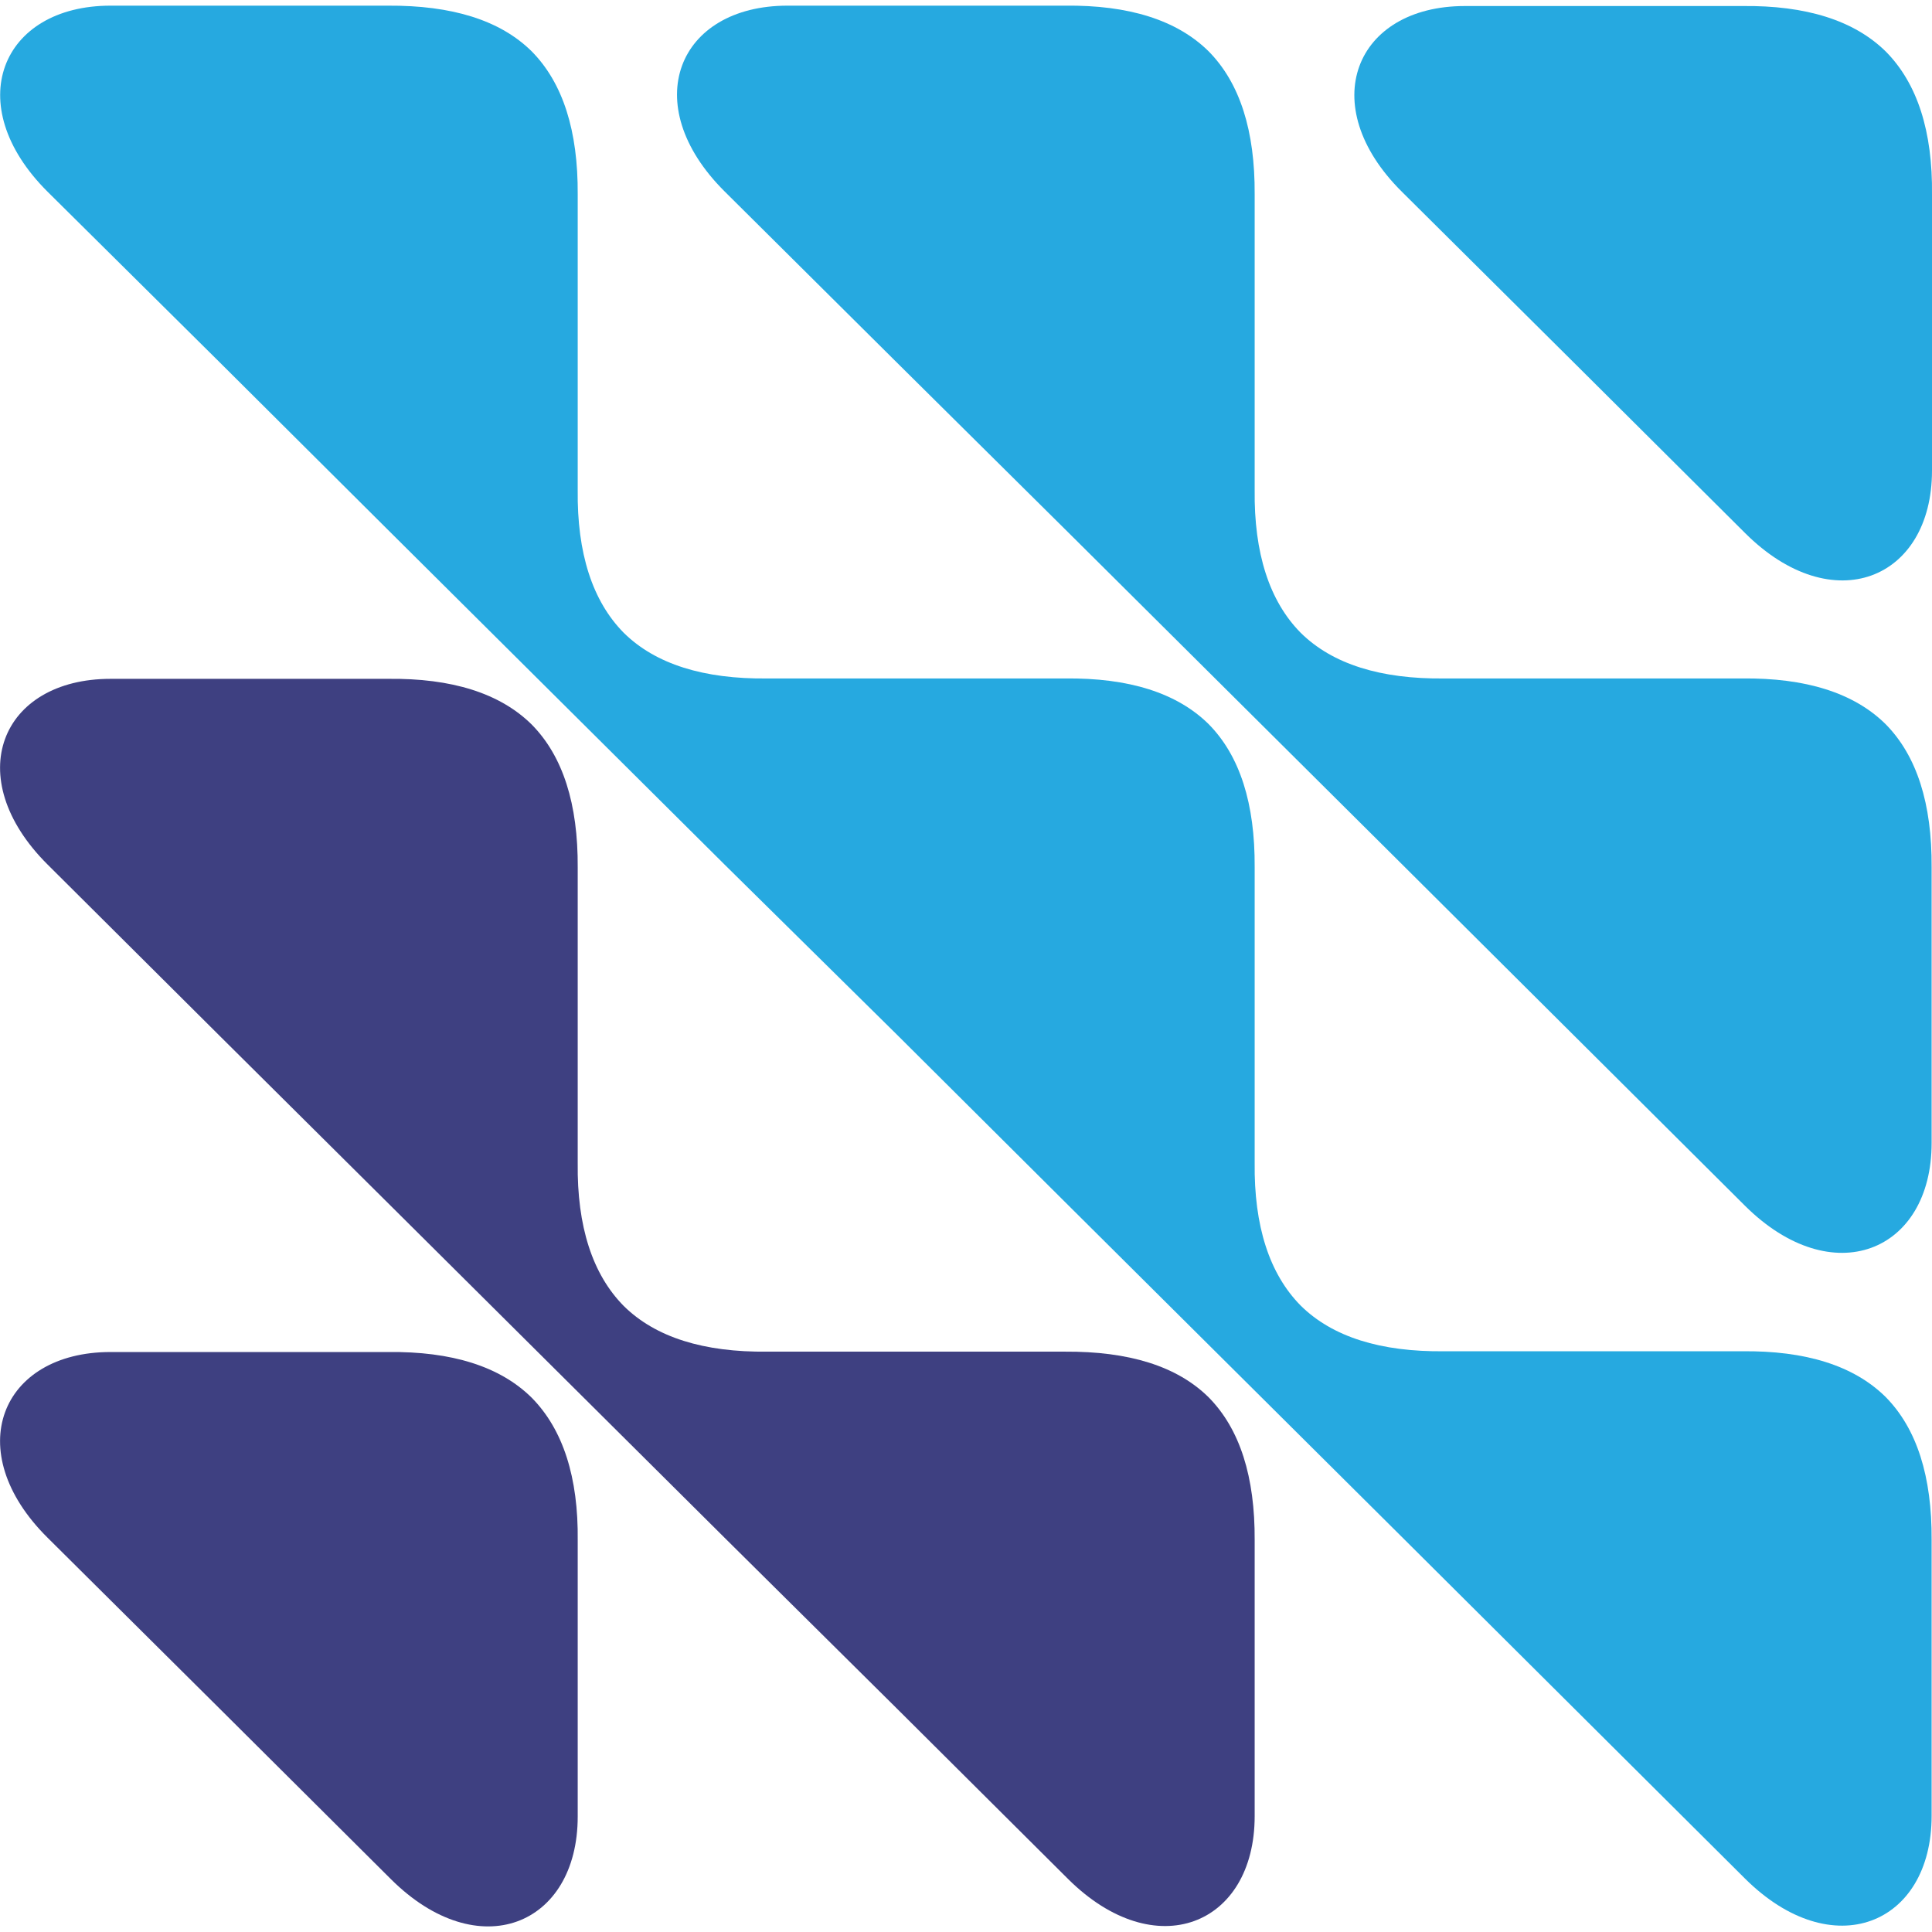
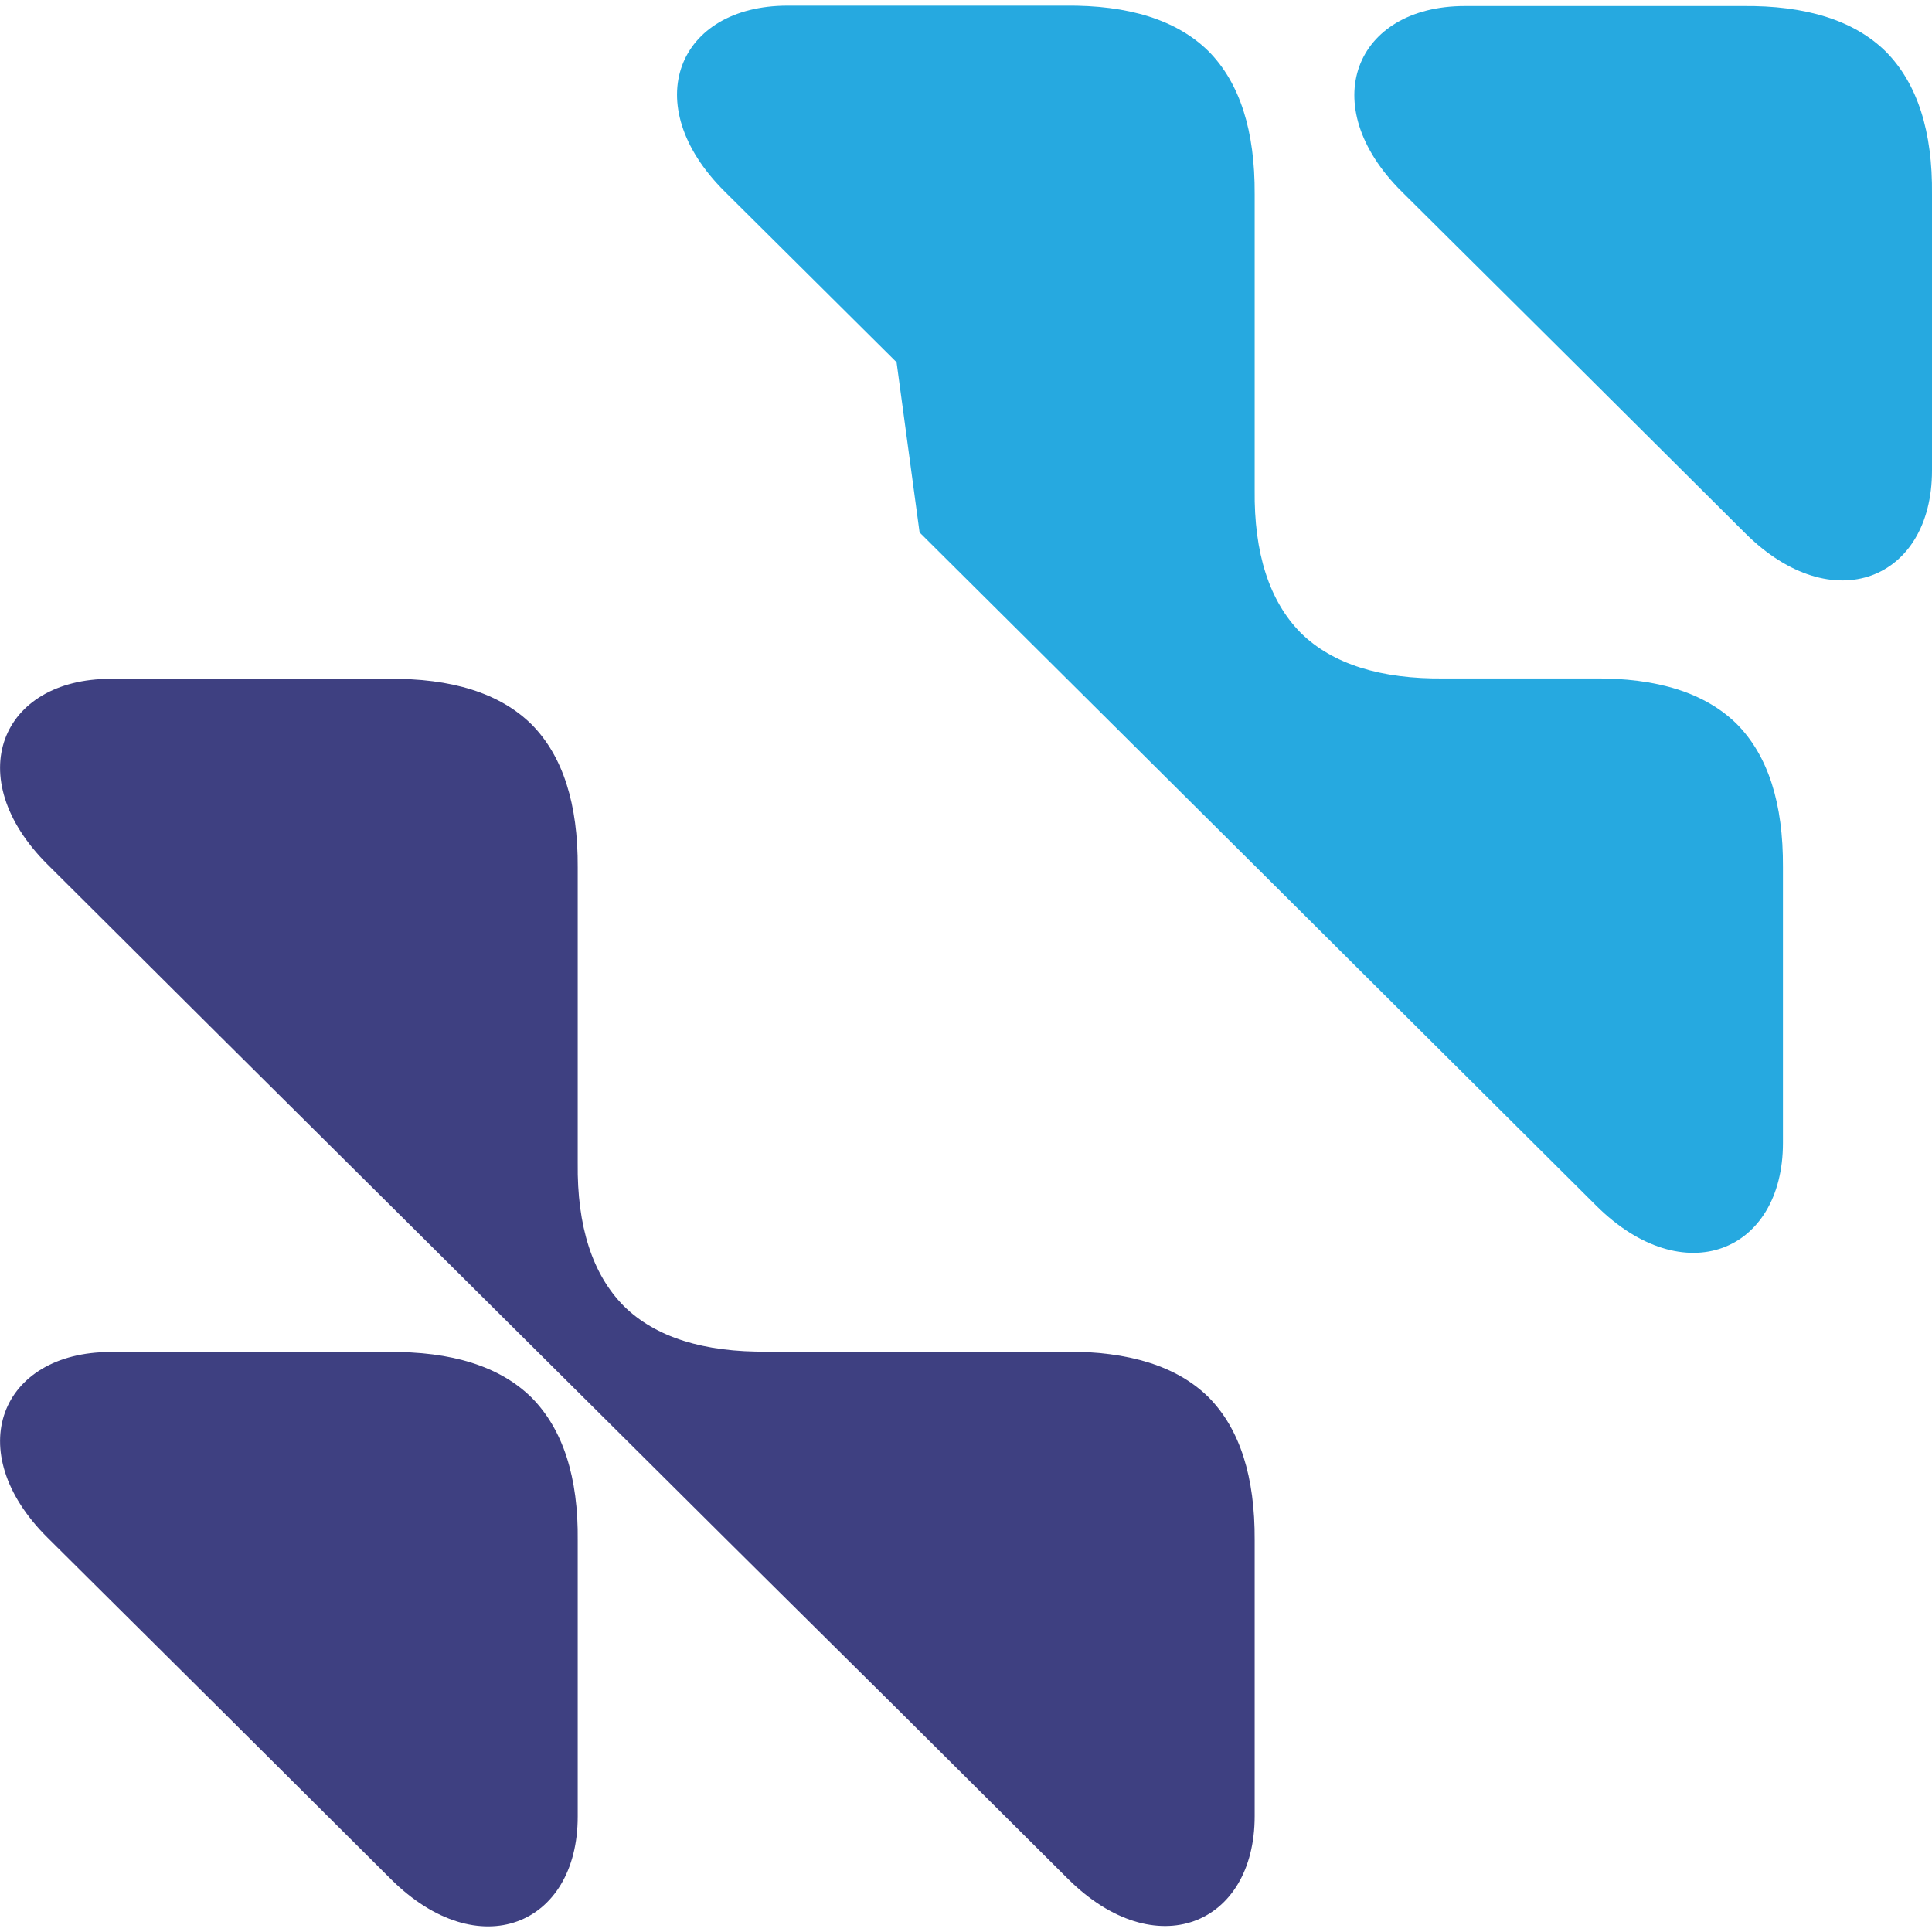
<svg xmlns="http://www.w3.org/2000/svg" version="1.1" id="Layer_1" x="0px" y="0px" viewBox="0 0 512 512" style="enable-background:new 0 0 512 512;" xml:space="preserve">
  <g>
    <path style="fill-rule:evenodd;clip-rule:evenodd;fill:#3E4081;" d="M58.1,274.4l-45.5-45.3c-23.2-23.1-12.4-49.2,16.7-49.2l73.5,0   c16.9-0.2,29.7,3.8,38.1,12.1c8.3,8.4,12.3,21.1,12.2,37.9l0,5.2v34l0,39.1c-0.2,16.8,3.9,29.5,12.2,37.9   c8.4,8.3,21.2,12.3,38.1,12.1l39.4,0h34.2l5.2,0c16.9-0.1,29.7,3.8,38.1,12.1c8.3,8.4,12.3,21.1,12.2,37.9l0,73.1   c0,28.9-26.3,39.7-49.5,16.6l-45.5-45.3L192,407.5l-88.3-87.8L58.1,274.4z" />
    <path style="fill-rule:evenodd;clip-rule:evenodd;fill:#26A9E0;" d="M417,96l45.5,45.3c23.2,23.1,49.5,12.3,49.5-16.6l0-73.1   c0.2-16.8-3.9-29.5-12.2-37.9c-8.4-8.3-21.2-12.3-38.1-12.1l-73.5,0c-29.1,0-39.9,26.2-16.7,49.2L417,96z" />
    <path style="fill-rule:evenodd;clip-rule:evenodd;fill:#3E4081;" d="M58.1,452.7l45.5,45.3c23.2,23.1,49.5,12.3,49.5-16.6l0-73.1   c0.2-16.8-3.9-29.5-12.2-37.9c-8.4-8.3-21.2-12.3-38.1-12.1l-73.5,0c-29.1,0-39.9,26.2-16.7,49.2L58.1,452.7z" />
-     <path style="fill-rule:evenodd;clip-rule:evenodd;fill:#26A9E0;" d="M237.6,96L192,50.7c-23.2-23.1-12.4-49.2,16.7-49.2l73.5,0   c16.9-0.2,29.7,3.8,38.1,12.1c8.3,8.4,12.3,21.1,12.2,37.9l0,5.2v34l0,39.1c-0.2,16.8,3.9,29.5,12.2,37.9   c8.4,8.3,21.2,12.3,38.1,12.1l39.4,0h34.2l5.2,0c16.9-0.2,29.7,3.8,38.1,12.1c8.3,8.4,12.3,21.1,12.2,37.9l0,73.1   c0,28.9-26.3,39.7-49.5,16.6l-45.5-45.3l-45.5-45.3l-88.3-87.8L237.6,96z" />
-     <path style="fill-rule:evenodd;clip-rule:evenodd;fill:#26A9E0;" d="M58.2,96L12.6,50.8C-10.6,27.7,0.3,1.5,29.3,1.5l73.5,0   c16.9-0.1,29.7,3.8,38.1,12.1c8.3,8.4,12.3,21.1,12.2,37.9l0,5.2v34l0,39.1c-0.2,16.8,3.9,29.5,12.2,37.9   c8.4,8.3,21.2,12.3,38.1,12.1l5.2,0h34.2h34.2l5.2,0c16.9-0.2,29.7,3.8,38.1,12.1c8.3,8.4,12.3,21.1,12.2,37.9l0,5.1v34v34l0,5.2   c-0.2,16.8,3.9,29.5,12.2,37.9c8.4,8.3,21.2,12.3,38.1,12.1l39.4,0h34.2l5.2,0c16.9-0.2,29.7,3.8,38.1,12.1   c8.3,8.4,12.3,21.1,12.2,37.9l0,73.1c0,28.9-26.3,39.7-49.5,16.6l-45.5-45.3l-45.5-45.3l-88.3-87.8l-45.5-45.3L192,229.1   l-88.3-87.8L58.2,96z" />
+     <path style="fill-rule:evenodd;clip-rule:evenodd;fill:#26A9E0;" d="M237.6,96L192,50.7c-23.2-23.1-12.4-49.2,16.7-49.2l73.5,0   c16.9-0.2,29.7,3.8,38.1,12.1c8.3,8.4,12.3,21.1,12.2,37.9l0,5.2v34l0,39.1c-0.2,16.8,3.9,29.5,12.2,37.9   c8.4,8.3,21.2,12.3,38.1,12.1h34.2l5.2,0c16.9-0.2,29.7,3.8,38.1,12.1c8.3,8.4,12.3,21.1,12.2,37.9l0,73.1   c0,28.9-26.3,39.7-49.5,16.6l-45.5-45.3l-45.5-45.3l-88.3-87.8L237.6,96z" />
  </g>
</svg>